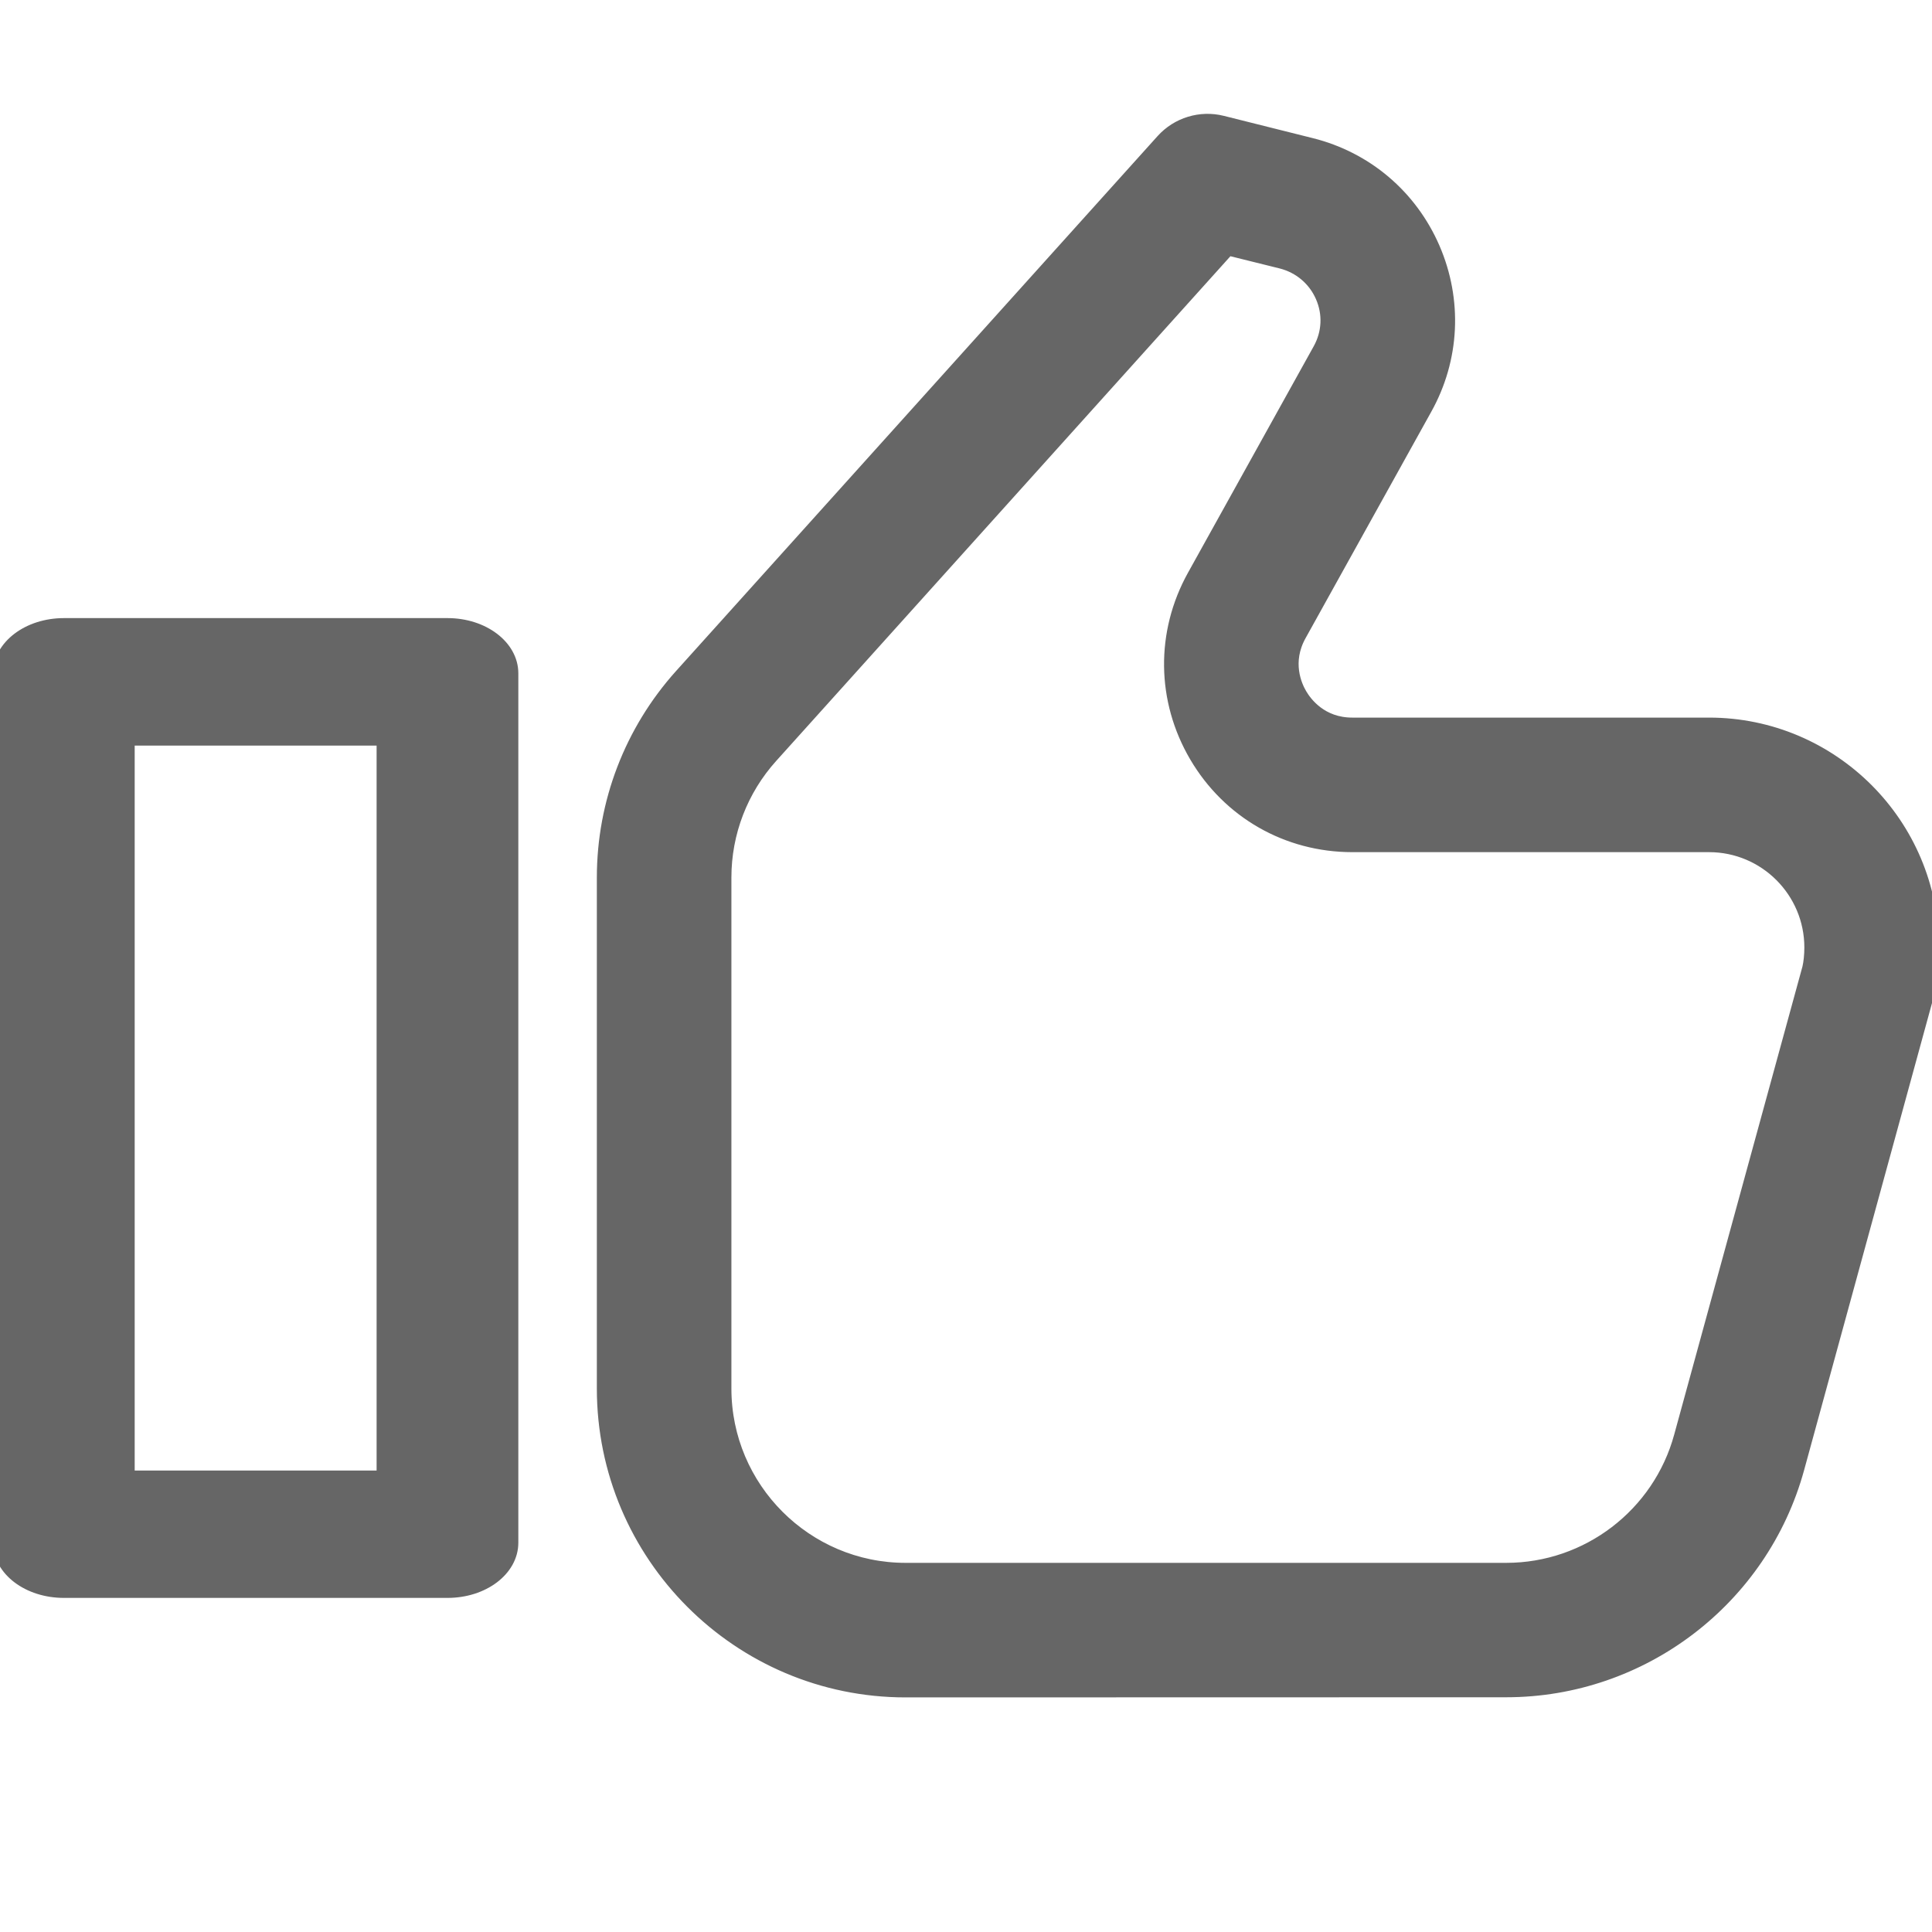
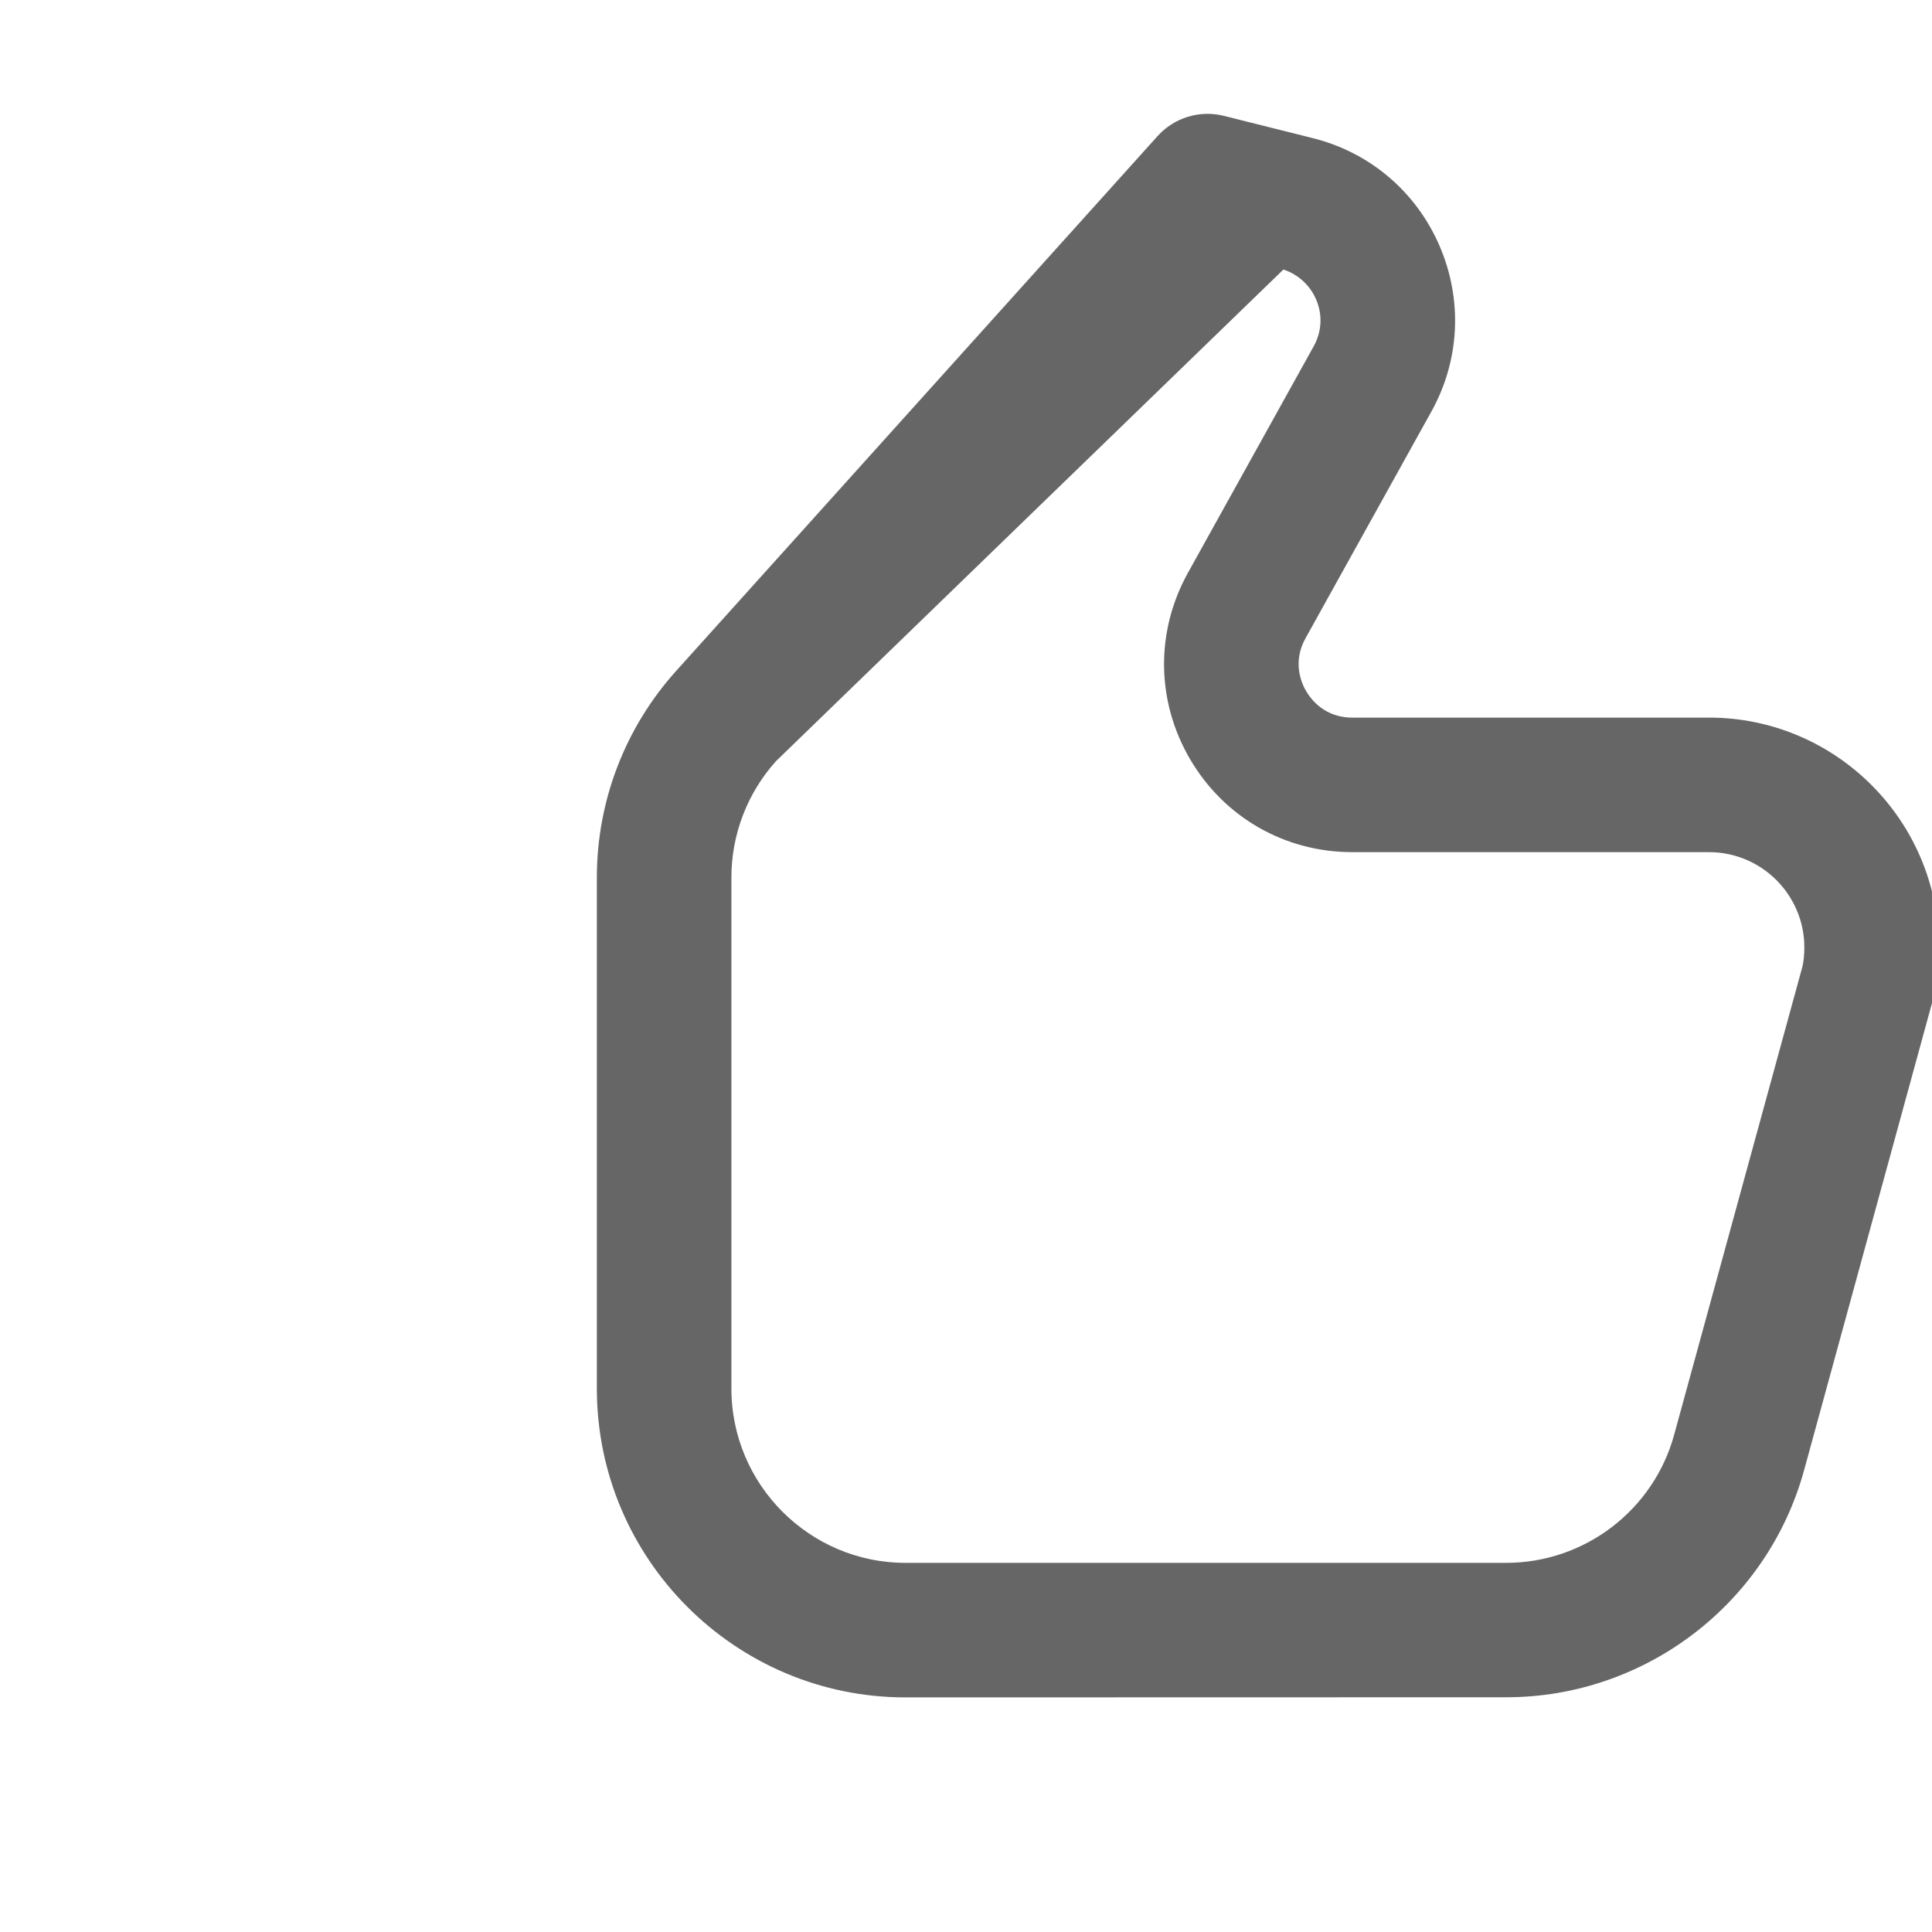
<svg xmlns="http://www.w3.org/2000/svg" width="14" height="14" viewBox="0 0 14 14" fill="none">
  <g clip-path="url(#clip0)">
-     <path d="M3.243 4.529H0.463C0.207 4.529 0 4.686 0 4.879V11.179C0 11.373 0.207 11.529 0.463 11.529H3.243C3.499 11.529 3.706 11.373 3.706 11.179V4.879C3.706 4.686 3.499 4.529 3.243 4.529ZM2.779 10.706H0.926V5.353H2.779V10.706Z" fill="#666666" stroke="#666666" stroke-width="0.1" />
-     <path d="M12.384 5.25H9.799C9.573 5.25 9.46 5.099 9.422 5.034C9.384 4.97 9.307 4.797 9.417 4.6L10.328 2.959C10.528 2.6 10.548 2.177 10.385 1.8C10.221 1.422 9.898 1.148 9.499 1.049L8.856 0.888C8.7 0.849 8.534 0.899 8.425 1.02L4.936 4.896C4.574 5.299 4.375 5.818 4.375 6.359V10.062C4.375 11.269 5.356 12.25 6.562 12.25L10.915 12.249C11.898 12.249 12.765 11.588 13.025 10.64L13.959 7.229C13.986 7.11 14 6.988 14 6.866C14 5.975 13.275 5.25 12.384 5.25L12.384 5.25ZM13.11 7.015L12.18 10.409C12.025 10.978 11.505 11.375 10.915 11.375H6.562C5.839 11.375 5.25 10.786 5.25 10.062V6.359C5.25 6.034 5.37 5.722 5.587 5.481L8.899 1.801L9.286 1.897C9.419 1.931 9.527 2.022 9.582 2.148C9.637 2.274 9.63 2.414 9.563 2.534L8.652 4.175C8.424 4.586 8.43 5.073 8.668 5.478C8.906 5.883 9.329 6.125 9.799 6.125H12.384C12.793 6.125 13.125 6.457 13.125 6.866C13.125 6.921 13.119 6.977 13.11 7.015V7.015Z" fill="#666666" stroke="#666666" stroke-width="0.1" />
+     <path d="M12.384 5.25H9.799C9.573 5.25 9.46 5.099 9.422 5.034C9.384 4.97 9.307 4.797 9.417 4.6L10.328 2.959C10.528 2.6 10.548 2.177 10.385 1.8C10.221 1.422 9.898 1.148 9.499 1.049L8.856 0.888C8.7 0.849 8.534 0.899 8.425 1.02L4.936 4.896C4.574 5.299 4.375 5.818 4.375 6.359V10.062C4.375 11.269 5.356 12.25 6.562 12.25L10.915 12.249C11.898 12.249 12.765 11.588 13.025 10.64L13.959 7.229C13.986 7.11 14 6.988 14 6.866C14 5.975 13.275 5.25 12.384 5.25L12.384 5.25ZM13.11 7.015L12.18 10.409C12.025 10.978 11.505 11.375 10.915 11.375H6.562C5.839 11.375 5.25 10.786 5.25 10.062V6.359C5.25 6.034 5.37 5.722 5.587 5.481L9.286 1.897C9.419 1.931 9.527 2.022 9.582 2.148C9.637 2.274 9.63 2.414 9.563 2.534L8.652 4.175C8.424 4.586 8.43 5.073 8.668 5.478C8.906 5.883 9.329 6.125 9.799 6.125H12.384C12.793 6.125 13.125 6.457 13.125 6.866C13.125 6.921 13.119 6.977 13.11 7.015V7.015Z" fill="#666666" stroke="#666666" stroke-width="0.1" />
  </g>
  <defs>
    <clipPath id="clip0">
      <rect width="14" height="14" fill="white" />
    </clipPath>
  </defs>
</svg>